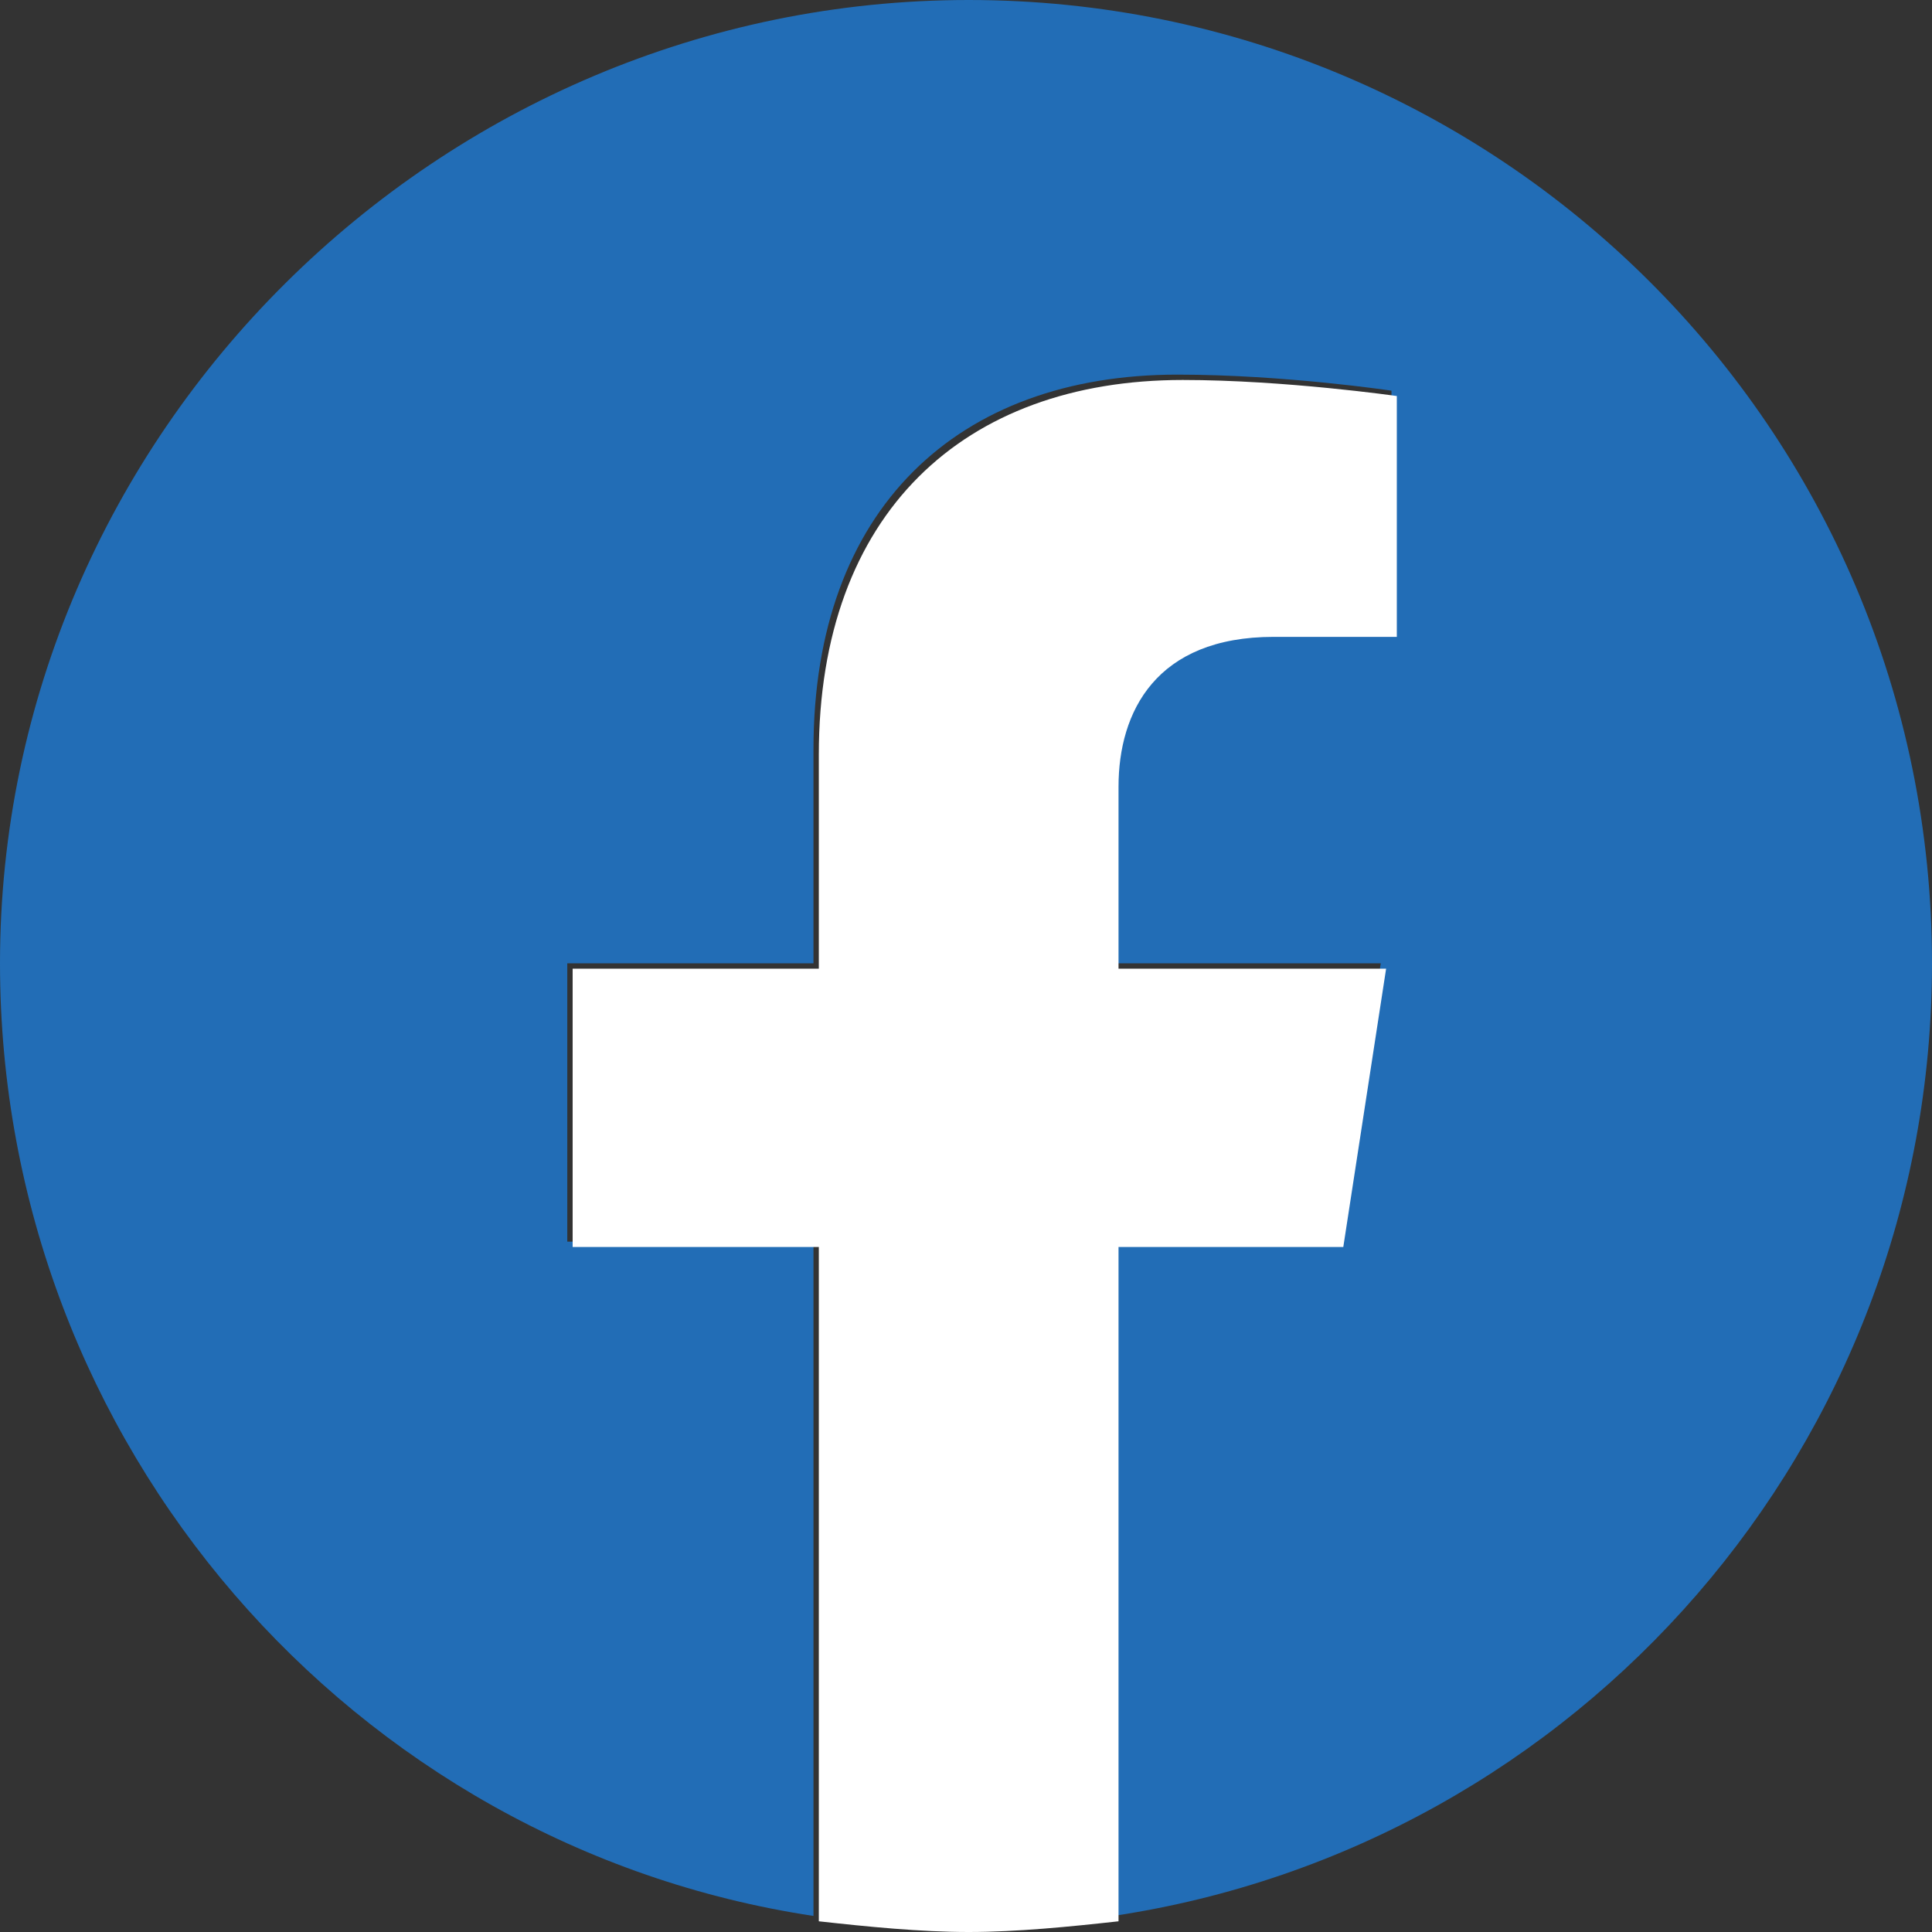
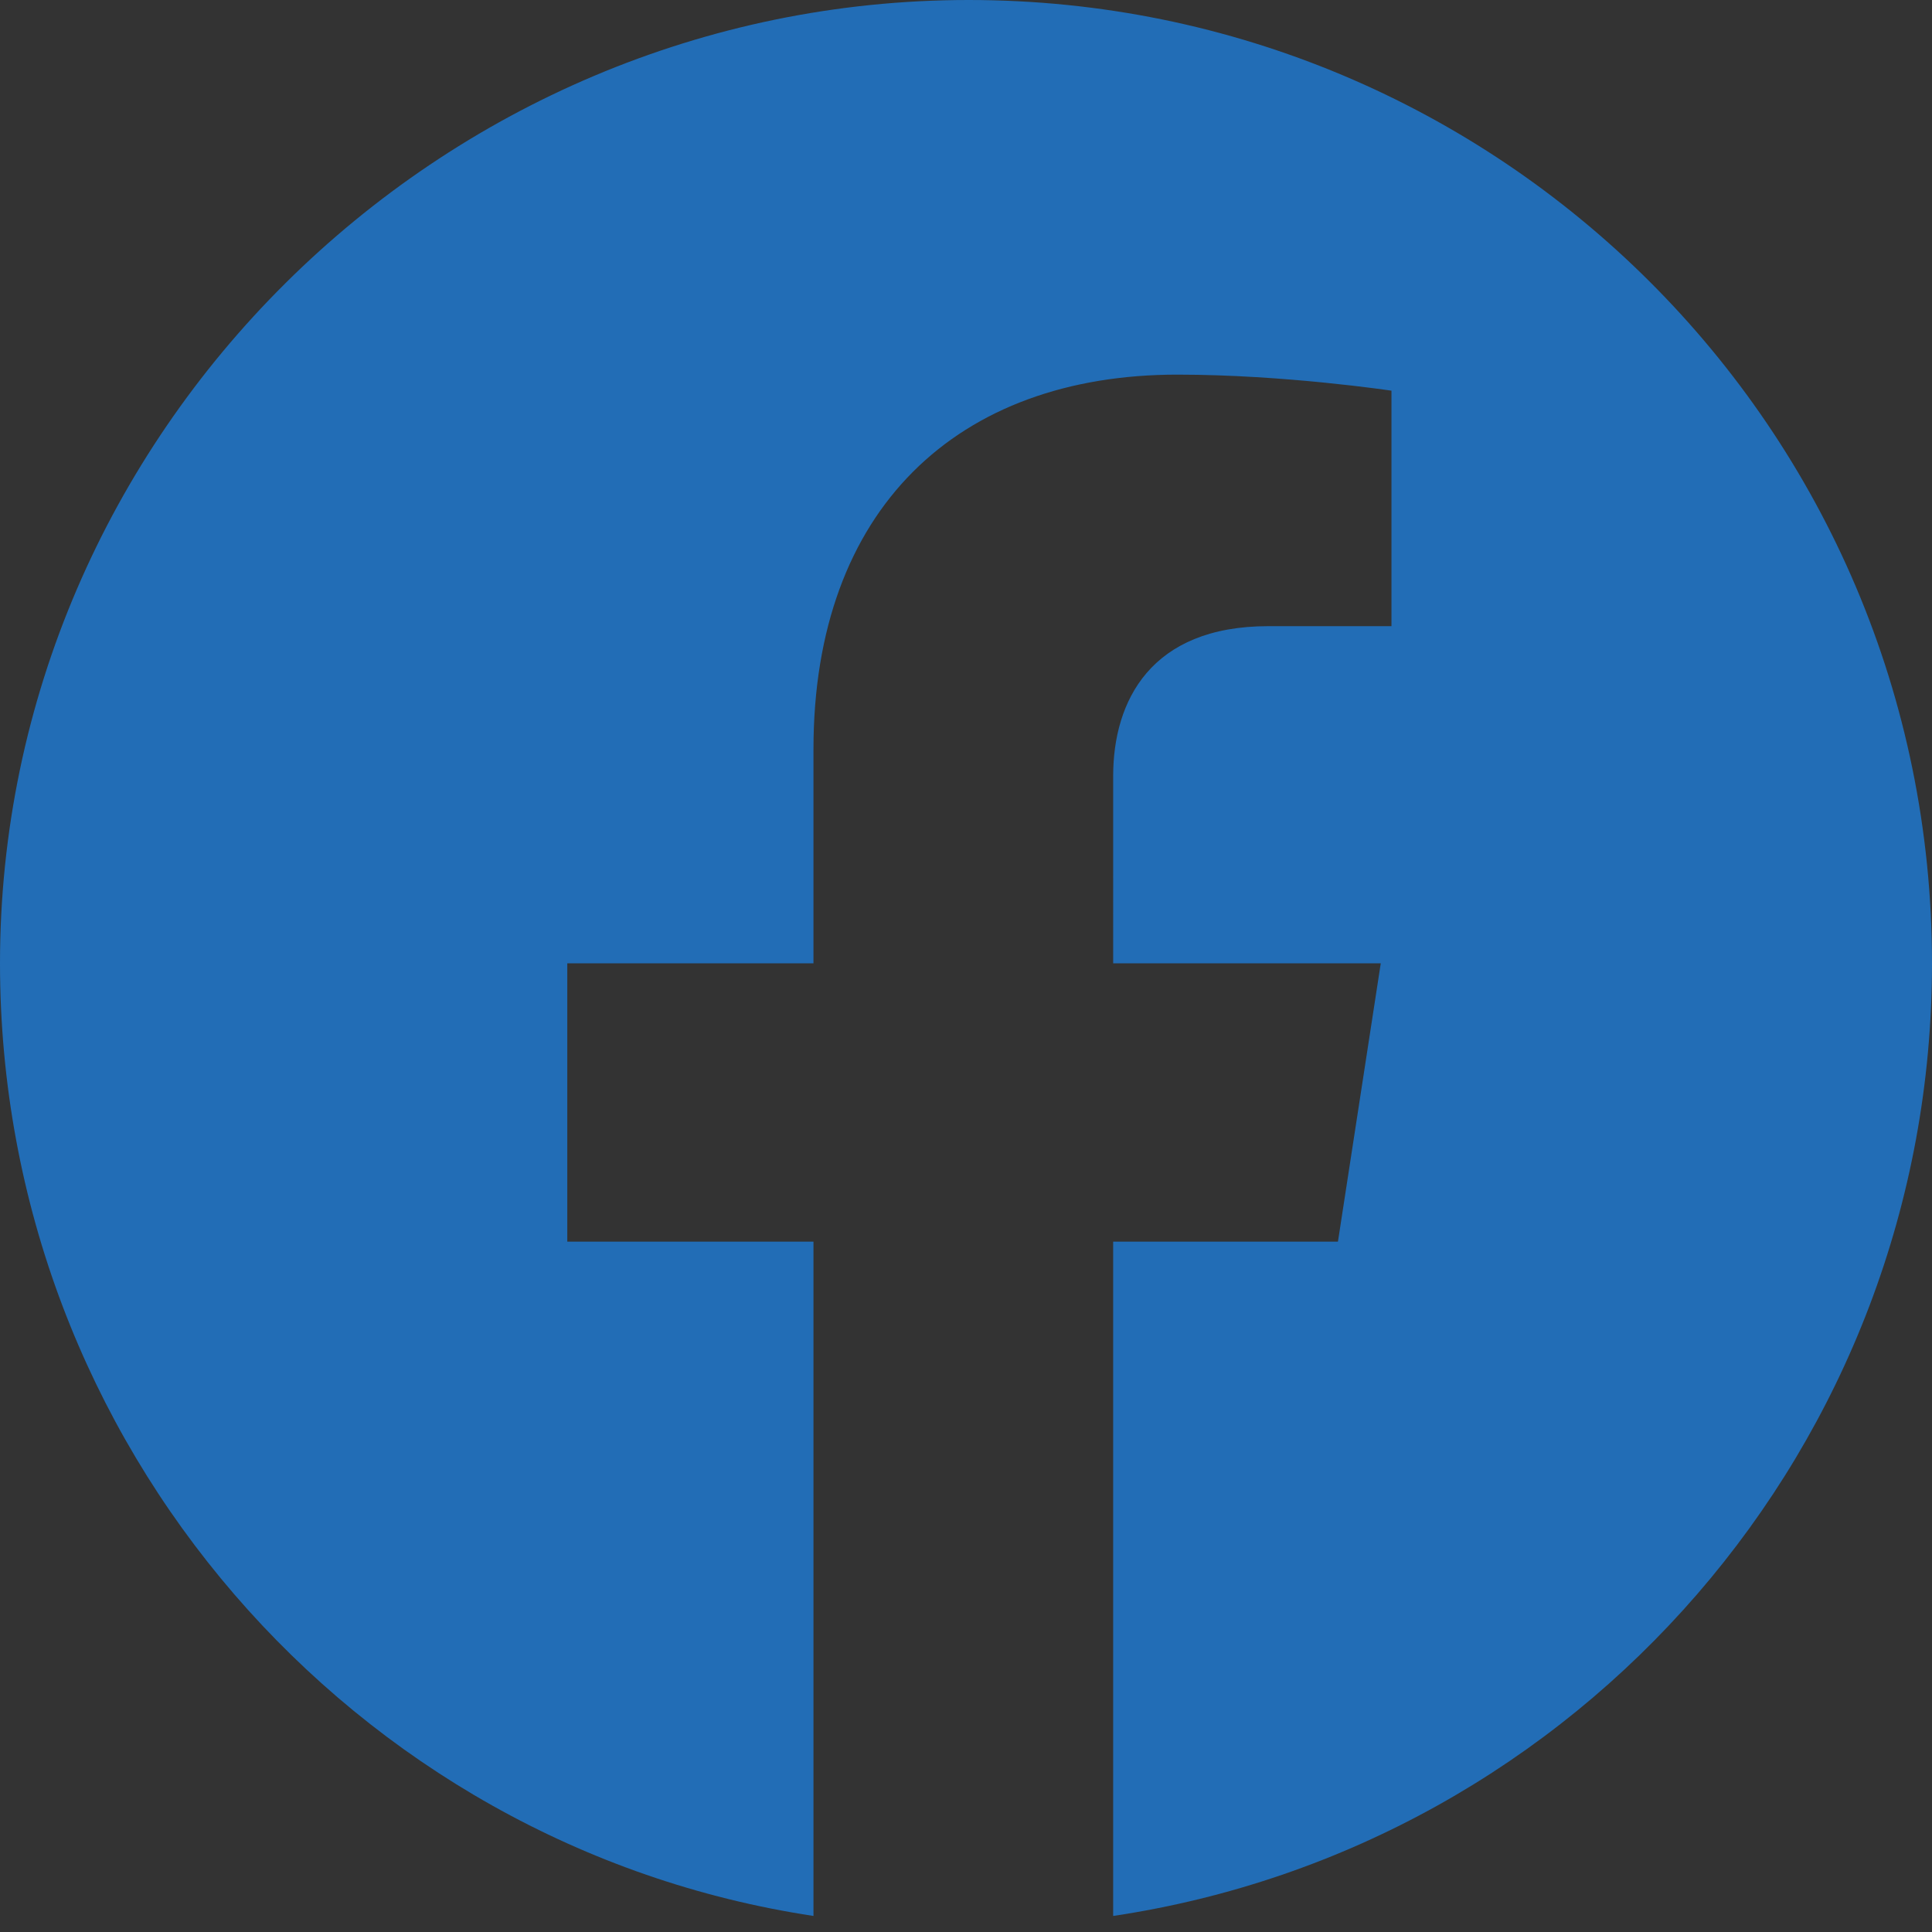
<svg xmlns="http://www.w3.org/2000/svg" version="1.1" id="_レイヤー_2" x="0px" y="0px" width="36.1px" height="36.1px" viewBox="0 0 36.1 36.1" style="enable-background:new 0 0 36.1 36.1;" xml:space="preserve">
  <rect x="0" y="0" width="36.1" height="36.1" fill="#333333" stroke="none" />
  <style type="text/css">
	.st0{fill:#226DB6;}
	.st1{fill:#FFFFFF;}
</style>
  <g id="_文字">
    <g>
      <path class="st0" d="M36.1,18c0-10-8.1-18-18-18S0,8.1,0,18c0,9,6.6,16.5,15.2,17.8V23.2h-4.6V18h4.6v-4c0-4.5,2.7-7,6.8-7    c2,0,4,0.3,4,0.3v4.4h-2.3c-2.2,0-2.9,1.4-2.9,2.8V18h5L25,23.2h-4.2v12.6C29.5,34.5,36.1,27,36.1,18L36.1,18z" />
-       <path class="st1" d="M25.1,23.3l0.8-5.2h-5v-3.4c0-1.4,0.7-2.8,2.9-2.8h2.3V7.4c0,0-2.1-0.3-4-0.3c-4.1,0-6.8,2.5-6.8,7v4h-4.6    v5.2h4.6v12.6c0.9,0.1,1.9,0.2,2.8,0.2s1.9-0.1,2.8-0.2V23.3L25.1,23.3L25.1,23.3z" />
    </g>
  </g>
</svg>